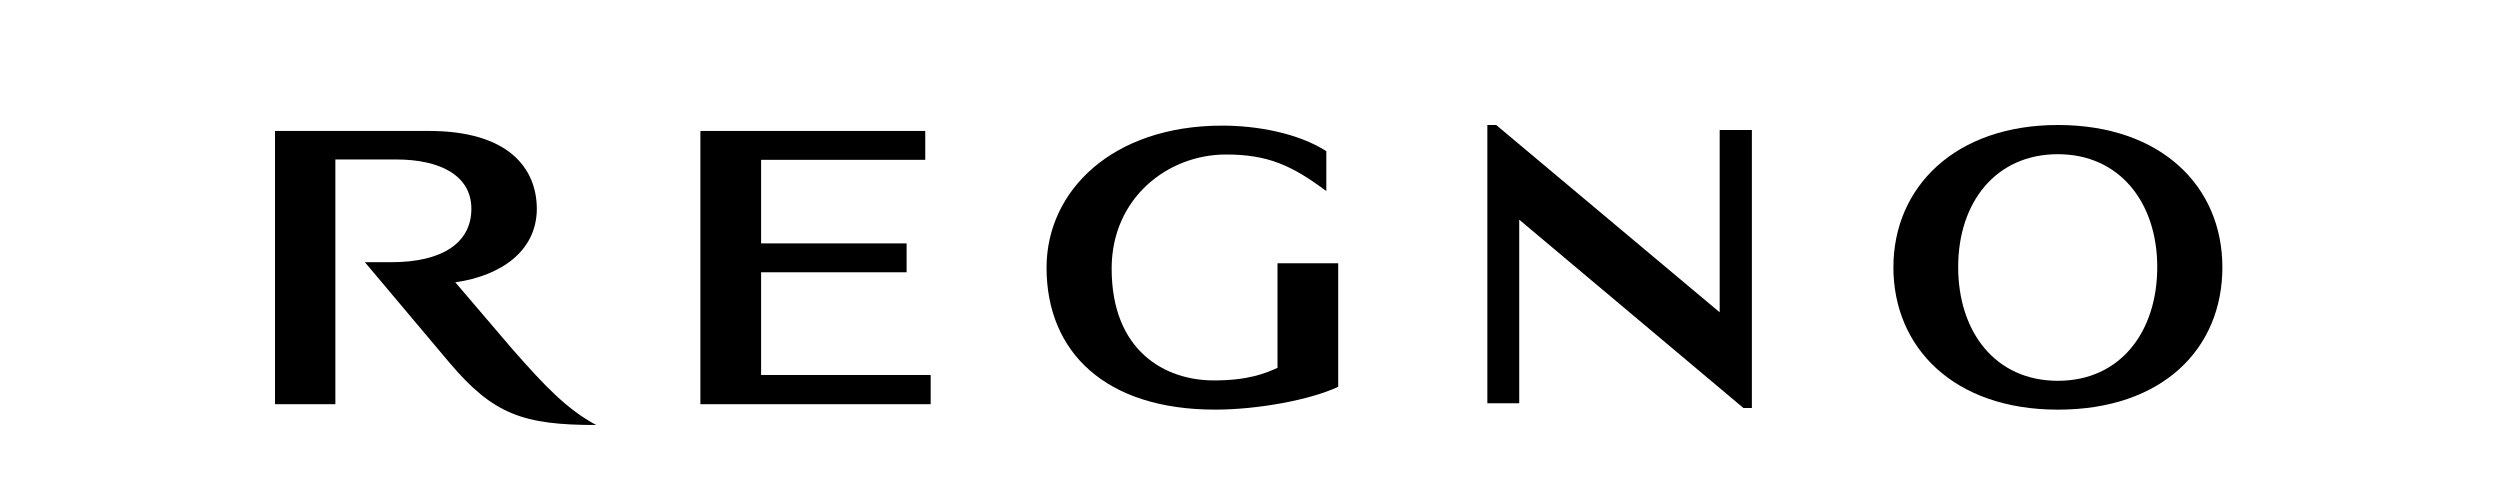
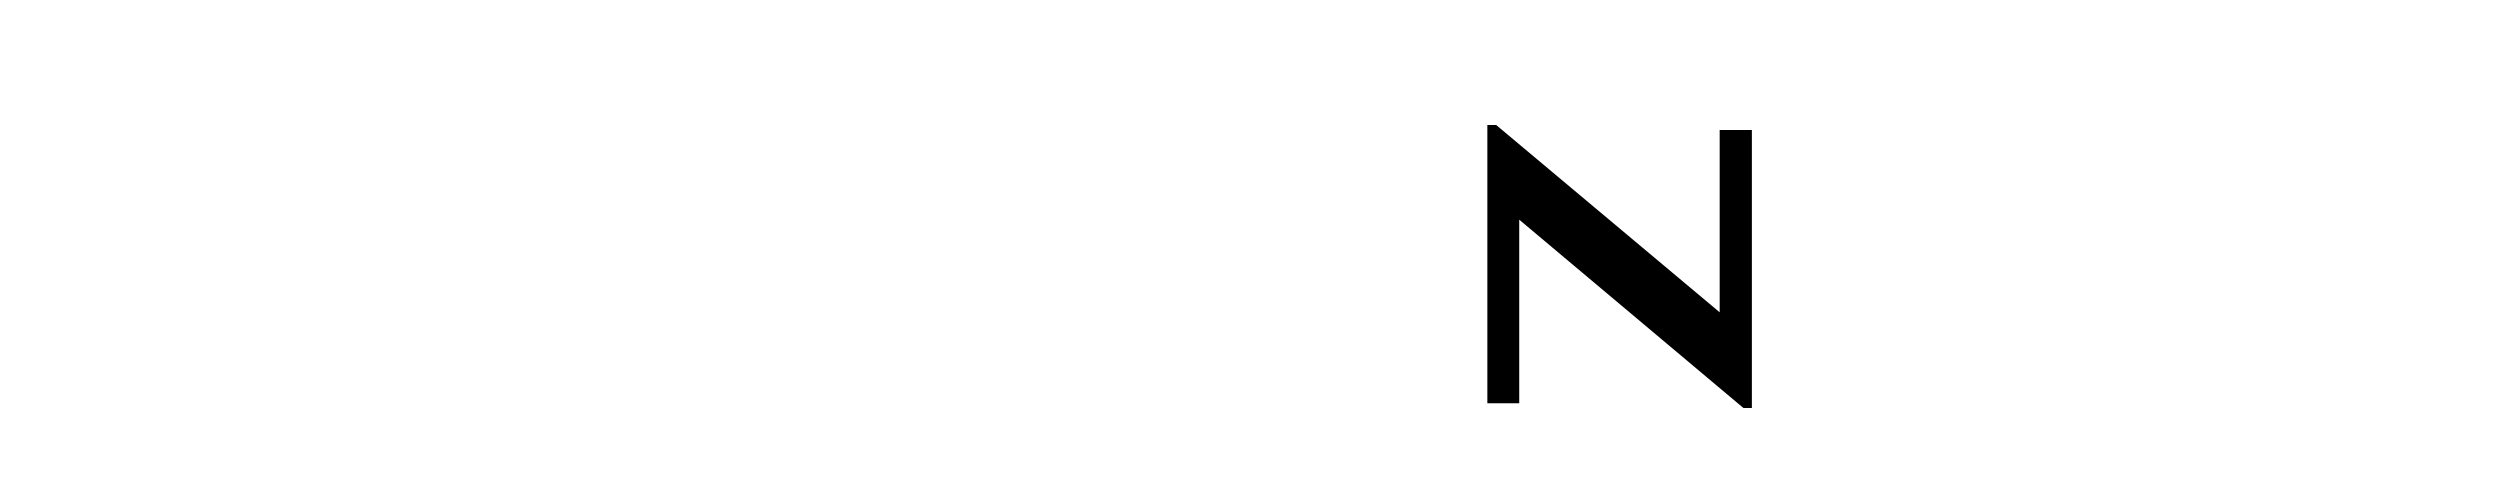
<svg xmlns="http://www.w3.org/2000/svg" width="100" height="20" viewBox="0 0 100 20" fill="none">
-   <path d="M18.217 11.293C20.048 11.025 21.459 10.045 21.473 8.366C21.473 6.701 20.306 5.238 17.159 5.238H11V16.168H13.415V6.379H15.857C17.566 6.379 18.855 6.997 18.855 8.353C18.855 9.709 17.701 10.488 15.653 10.488H14.595L17.986 14.516C19.736 16.584 20.944 17 23.847 17C22.666 16.369 21.758 15.402 20.496 13.966L18.19 11.267L18.217 11.293Z" fill="black" />
-   <path d="M30.444 10.891H36.264V9.736H30.444V6.393H37.01V5.238H28.016V16.168H37.227V14.999H30.444V10.891Z" fill="black" />
-   <path d="M51.114 14.707C50.612 14.935 49.933 15.217 48.55 15.217C46.61 15.217 44.466 14.049 44.466 10.745C44.466 7.912 46.718 6.18 49.038 6.18C50.707 6.18 51.67 6.61 53.053 7.644V6.046C51.914 5.321 50.286 5.025 48.889 5.025C44.48 5.025 41.862 7.644 41.862 10.705C41.862 14.089 44.222 16.385 48.604 16.385C50.313 16.385 52.416 15.995 53.528 15.472V10.531H51.1V14.693L51.114 14.707Z" fill="black" />
-   <path d="M82.316 16.386C86.507 16.386 88.895 13.943 88.895 10.693C88.895 7.444 86.439 5 82.316 5C78.192 5 75.736 7.497 75.736 10.693C75.736 13.889 78.137 16.386 82.316 16.386ZM82.316 6.168C84.784 6.168 86.29 8.102 86.29 10.68C86.29 13.258 84.825 15.232 82.316 15.232C79.806 15.232 78.327 13.271 78.327 10.68C78.327 8.088 79.833 6.168 82.316 6.168Z" fill="black" />
  <path d="M68.787 12.492L59.847 5H59.494V16.131H60.769V8.787L69.736 16.319H70.075V5.201H68.787V12.492Z" fill="black" />
</svg>